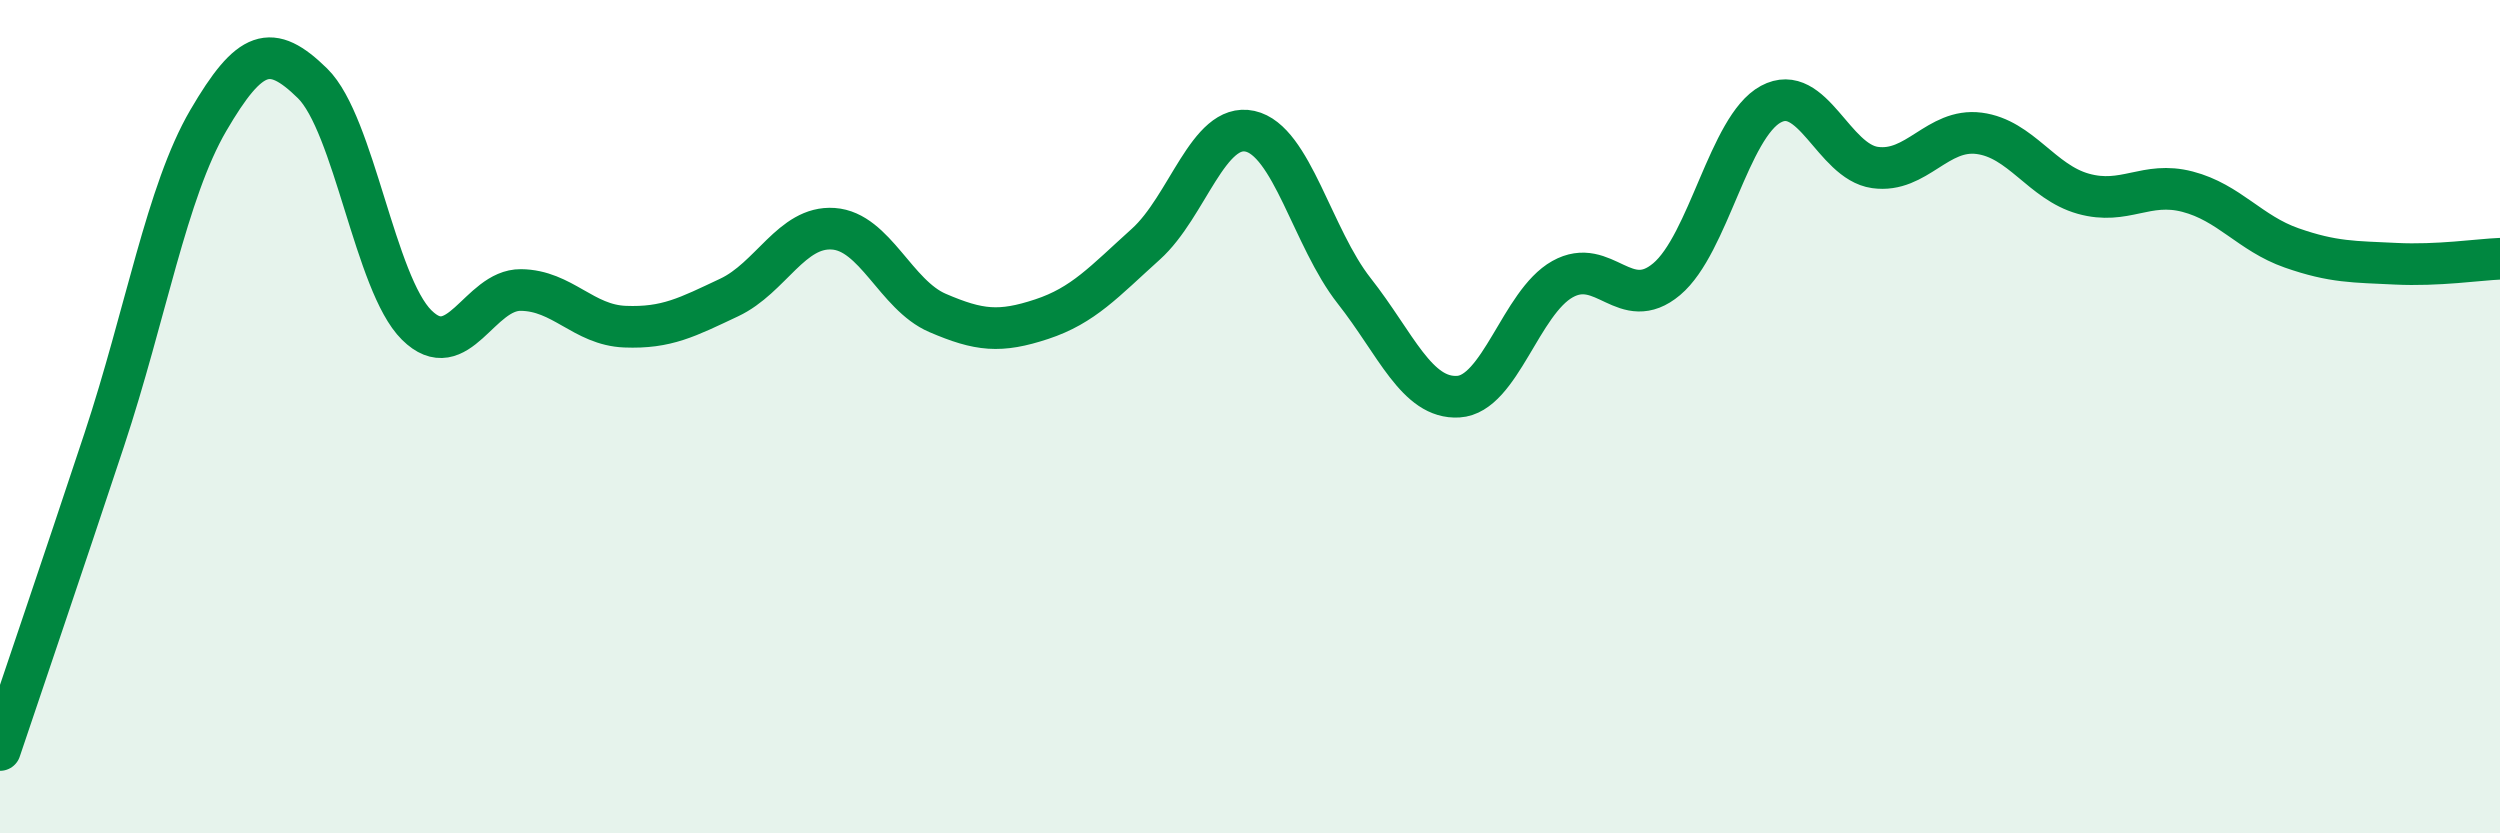
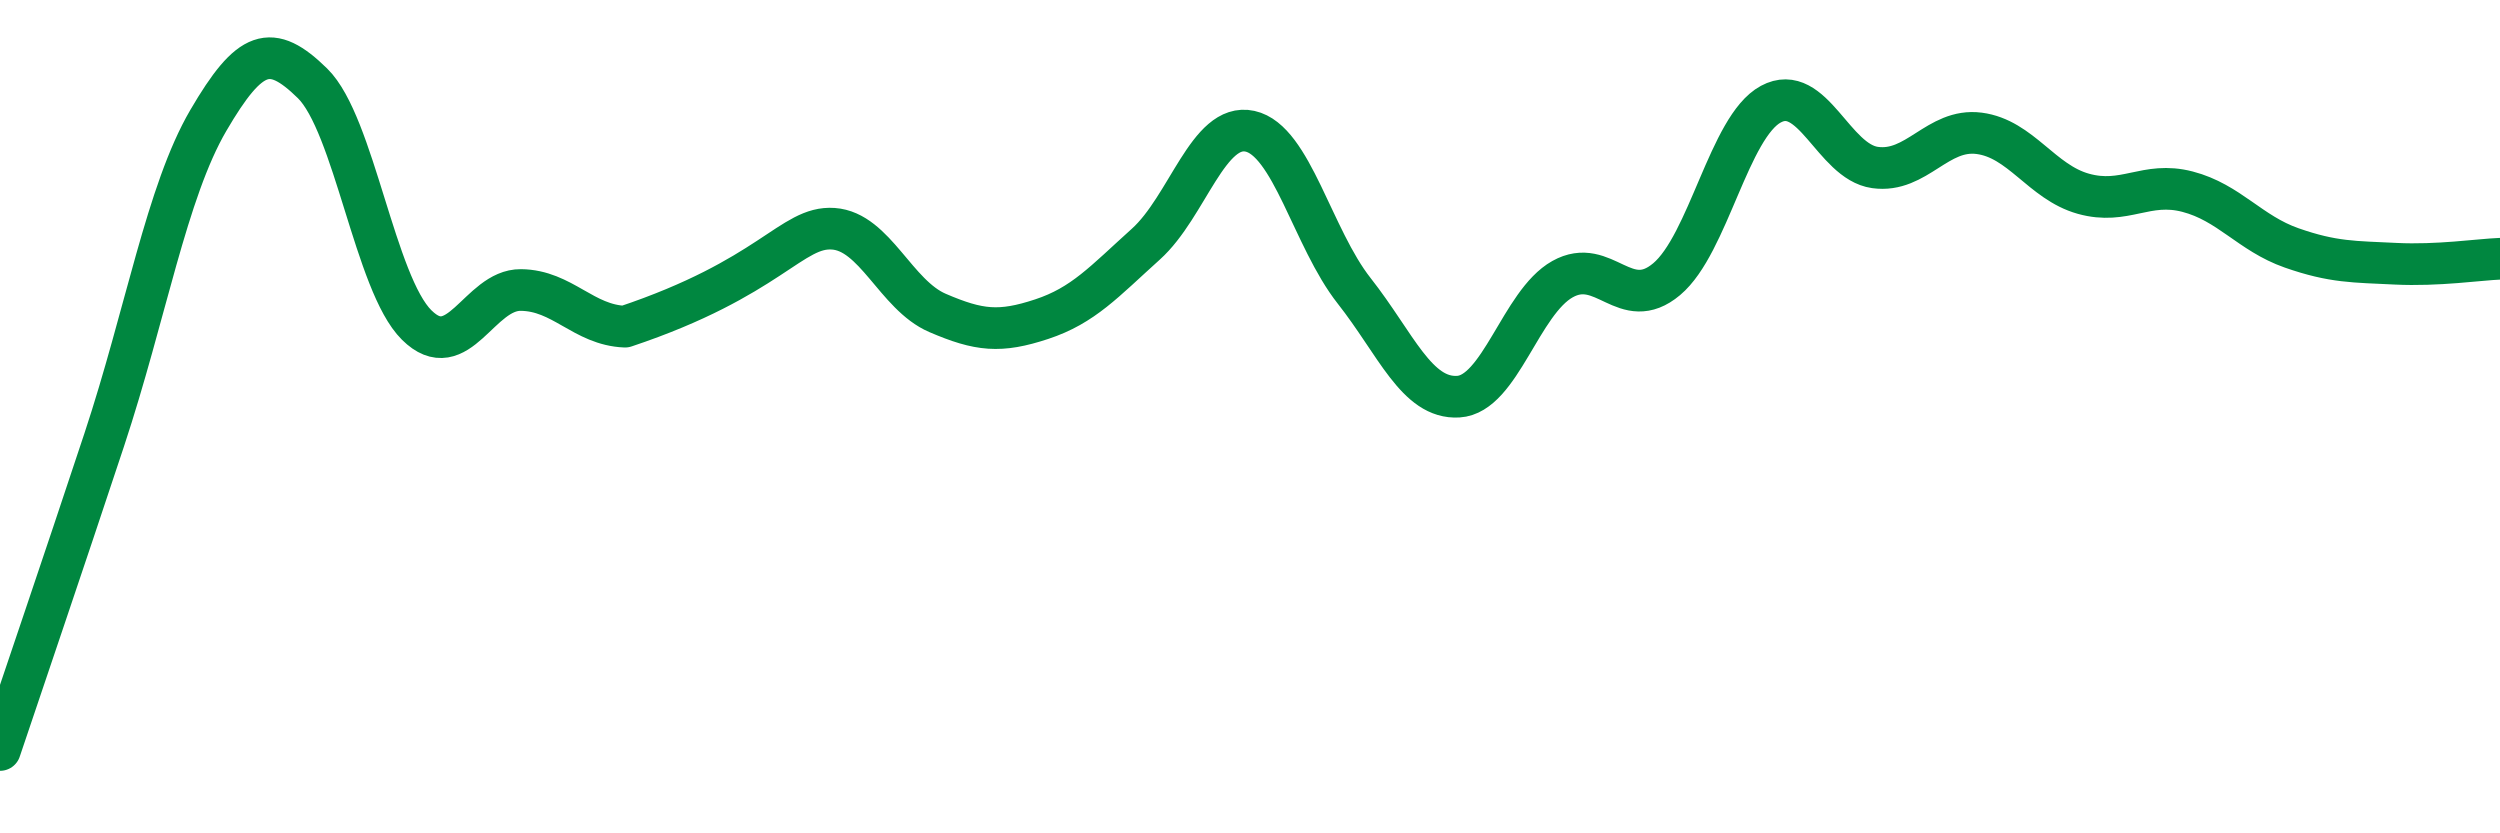
<svg xmlns="http://www.w3.org/2000/svg" width="60" height="20" viewBox="0 0 60 20">
-   <path d="M 0,18 C 0.5,16.51 1.5,13.58 2.5,10.56 C 3.5,7.54 4,4.6 5,2.89 C 6,1.18 6.5,1.02 7.5,2 C 8.5,2.98 9,6.81 10,7.8 C 11,8.79 11.5,6.95 12.5,6.96 C 13.5,6.97 14,7.8 15,7.84 C 16,7.88 16.5,7.61 17.5,7.14 C 18.5,6.67 19,5.42 20,5.49 C 21,5.56 21.5,7.08 22.5,7.51 C 23.5,7.94 24,7.99 25,7.66 C 26,7.33 26.5,6.76 27.5,5.86 C 28.5,4.96 29,2.93 30,3.15 C 31,3.37 31.5,5.71 32.5,6.98 C 33.5,8.25 34,9.58 35,9.52 C 36,9.46 36.5,7.26 37.5,6.7 C 38.5,6.14 39,7.54 40,6.7 C 41,5.86 41.5,3.04 42.5,2.5 C 43.5,1.96 44,3.88 45,4.02 C 46,4.16 46.5,3.07 47.5,3.2 C 48.5,3.33 49,4.37 50,4.65 C 51,4.93 51.5,4.34 52.5,4.6 C 53.5,4.86 54,5.6 55,5.95 C 56,6.3 56.5,6.28 57.5,6.33 C 58.5,6.38 59.5,6.23 60,6.21L60 20L0 20Z" fill="#008740" opacity="0.1" stroke-linecap="round" stroke-linejoin="round" />
-   <path d="M 0,18 C 0.5,16.51 1.5,13.58 2.5,10.56 C 3.5,7.54 4,4.6 5,2.89 C 6,1.18 6.5,1.02 7.5,2 C 8.5,2.98 9,6.81 10,7.8 C 11,8.79 11.5,6.95 12.5,6.96 C 13.5,6.97 14,7.8 15,7.84 C 16,7.88 16.5,7.61 17.5,7.14 C 18.5,6.67 19,5.42 20,5.49 C 21,5.56 21.5,7.08 22.5,7.51 C 23.5,7.94 24,7.99 25,7.66 C 26,7.33 26.5,6.76 27.5,5.86 C 28.5,4.96 29,2.93 30,3.15 C 31,3.37 31.5,5.71 32.5,6.98 C 33.5,8.25 34,9.58 35,9.52 C 36,9.46 36.5,7.26 37.5,6.7 C 38.5,6.14 39,7.54 40,6.7 C 41,5.86 41.5,3.04 42.5,2.5 C 43.5,1.96 44,3.88 45,4.02 C 46,4.16 46.5,3.07 47.5,3.2 C 48.5,3.33 49,4.37 50,4.65 C 51,4.93 51.5,4.34 52.5,4.6 C 53.5,4.86 54,5.6 55,5.95 C 56,6.3 56.5,6.28 57.5,6.33 C 58.5,6.38 59.5,6.23 60,6.21" stroke="#008740" stroke-width="1" fill="none" stroke-linecap="round" stroke-linejoin="round" />
+   <path d="M 0,18 C 0.5,16.51 1.5,13.58 2.5,10.56 C 3.5,7.54 4,4.6 5,2.89 C 6,1.18 6.5,1.02 7.5,2 C 8.5,2.98 9,6.81 10,7.8 C 11,8.79 11.5,6.95 12.5,6.96 C 13.5,6.97 14,7.8 15,7.84 C 18.5,6.67 19,5.42 20,5.49 C 21,5.56 21.5,7.08 22.5,7.51 C 23.5,7.94 24,7.99 25,7.66 C 26,7.33 26.5,6.76 27.5,5.86 C 28.5,4.96 29,2.93 30,3.15 C 31,3.37 31.5,5.71 32.5,6.98 C 33.5,8.25 34,9.58 35,9.52 C 36,9.46 36.5,7.26 37.5,6.7 C 38.5,6.14 39,7.54 40,6.7 C 41,5.86 41.5,3.04 42.5,2.5 C 43.5,1.96 44,3.88 45,4.02 C 46,4.16 46.5,3.07 47.5,3.2 C 48.5,3.33 49,4.37 50,4.65 C 51,4.93 51.5,4.34 52.5,4.6 C 53.5,4.86 54,5.6 55,5.95 C 56,6.3 56.5,6.28 57.5,6.33 C 58.5,6.38 59.5,6.23 60,6.21" stroke="#008740" stroke-width="1" fill="none" stroke-linecap="round" stroke-linejoin="round" />
</svg>